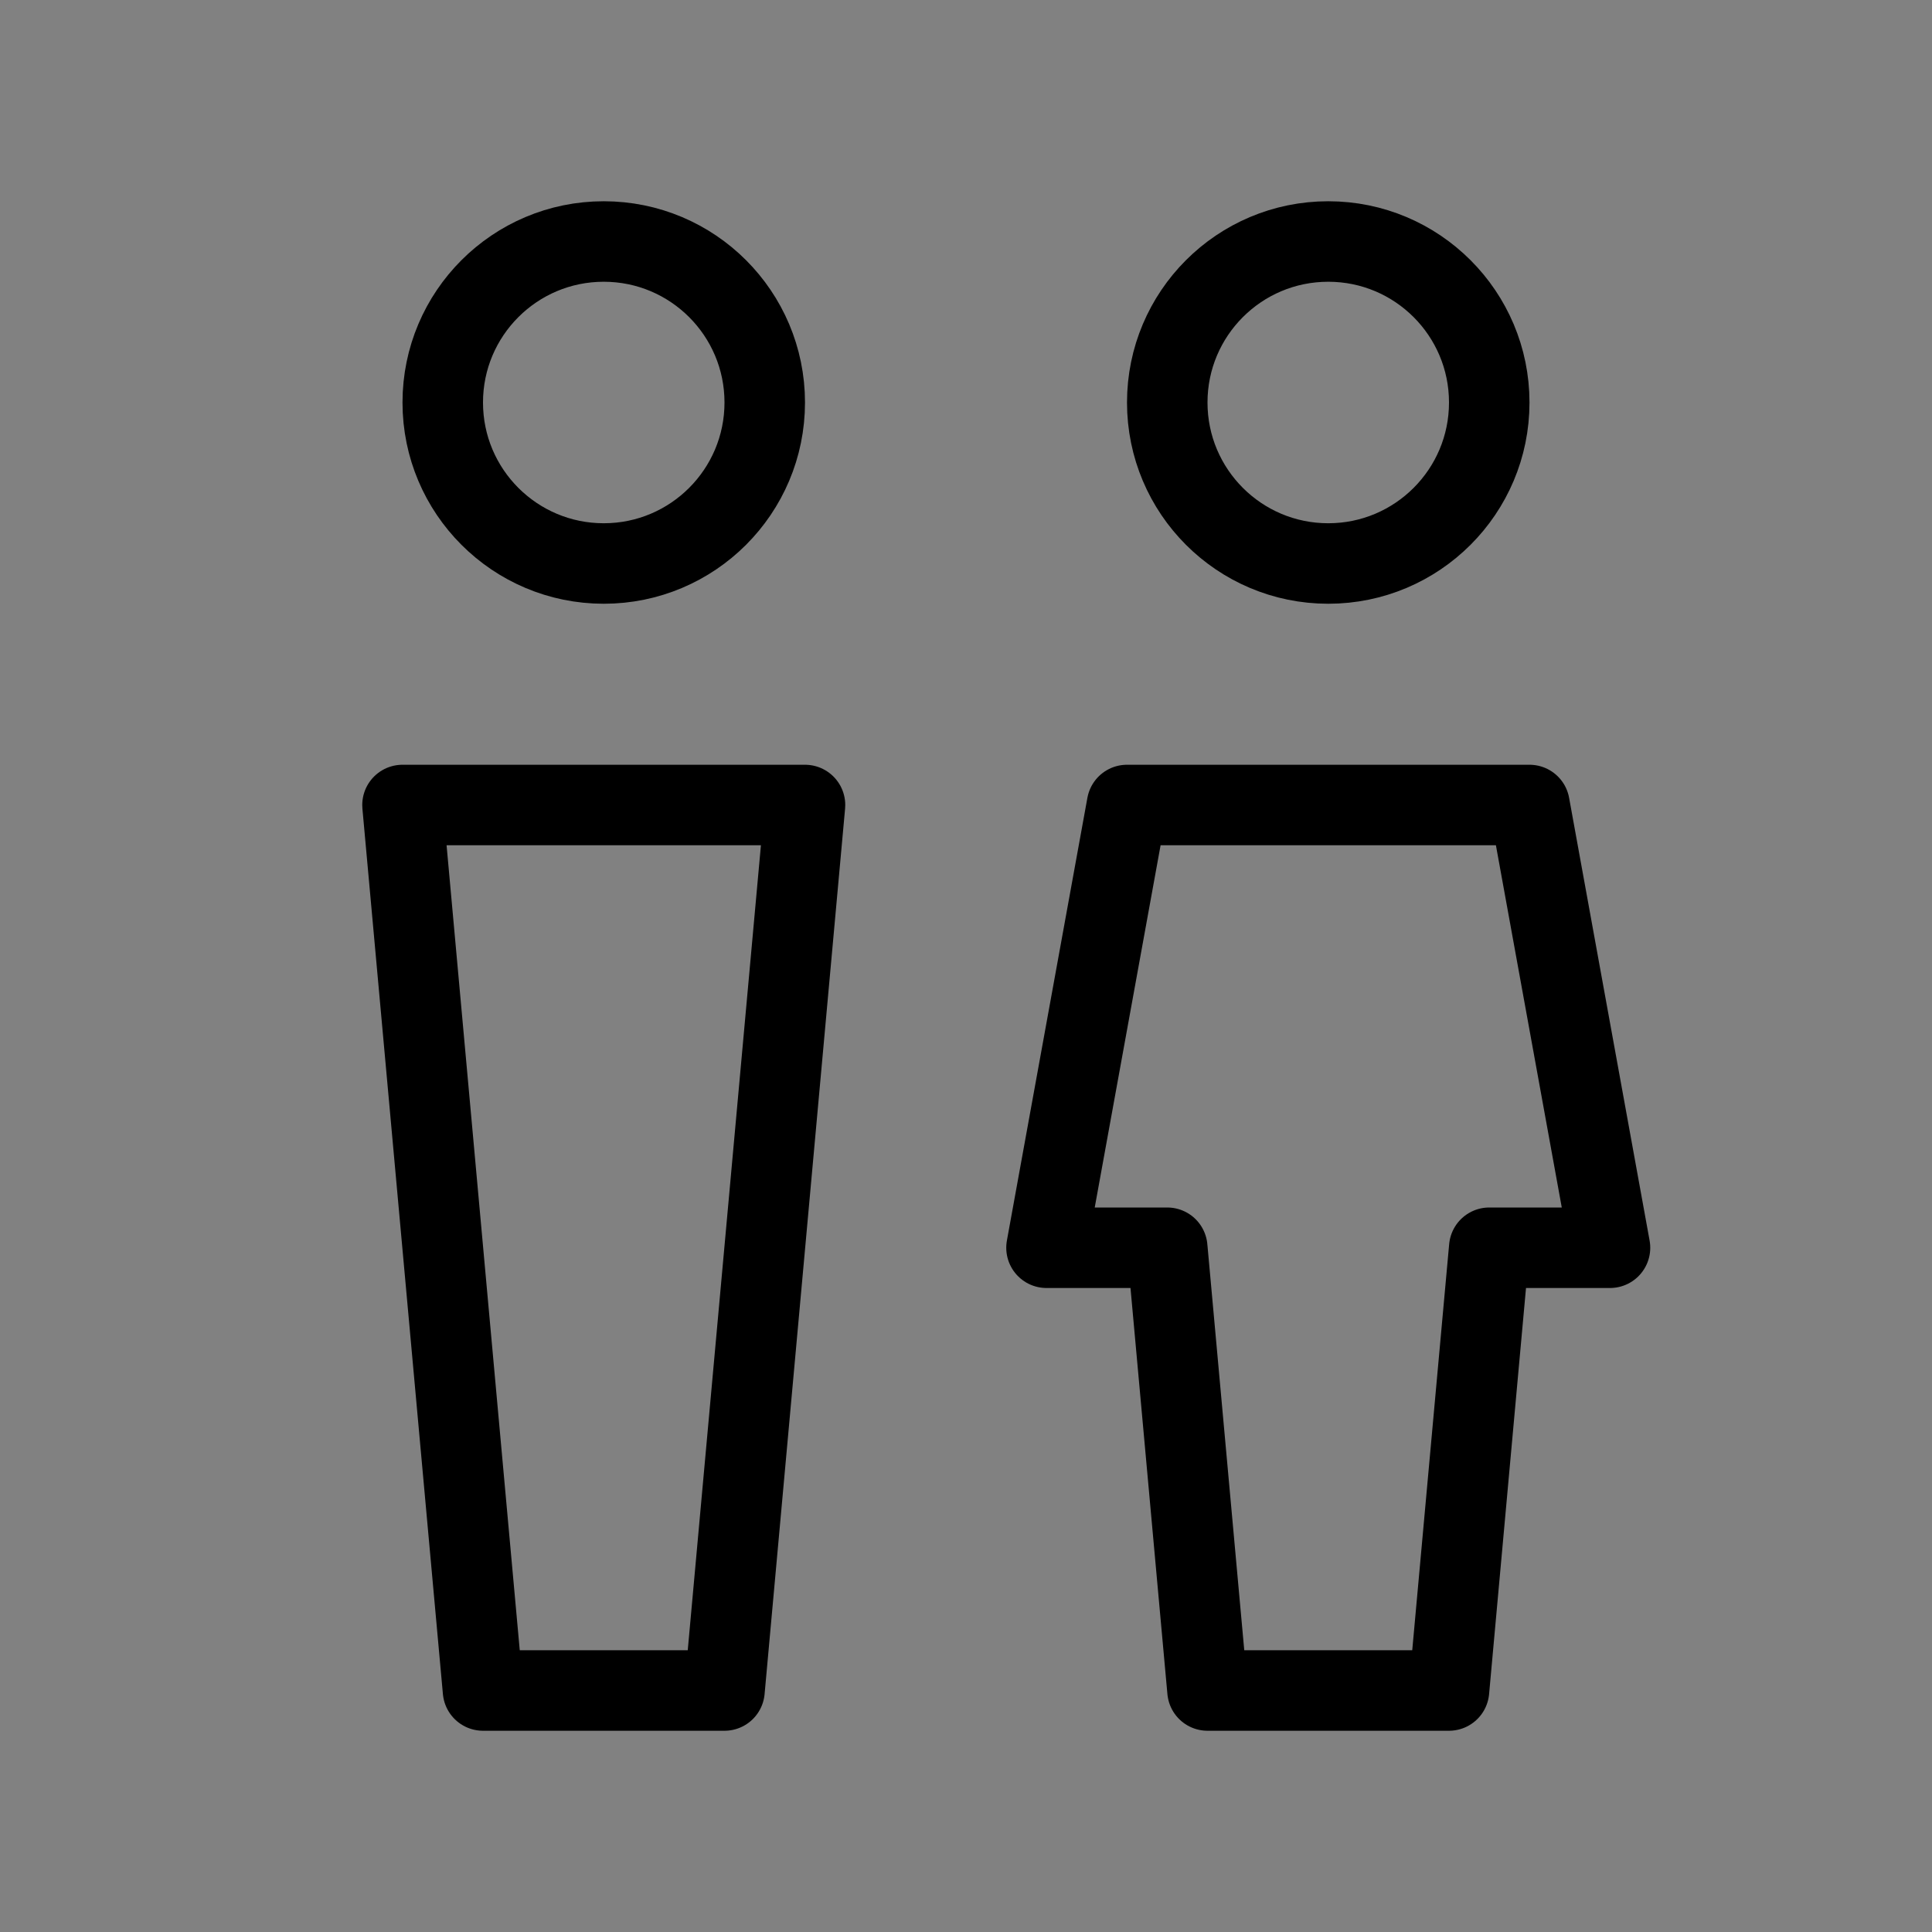
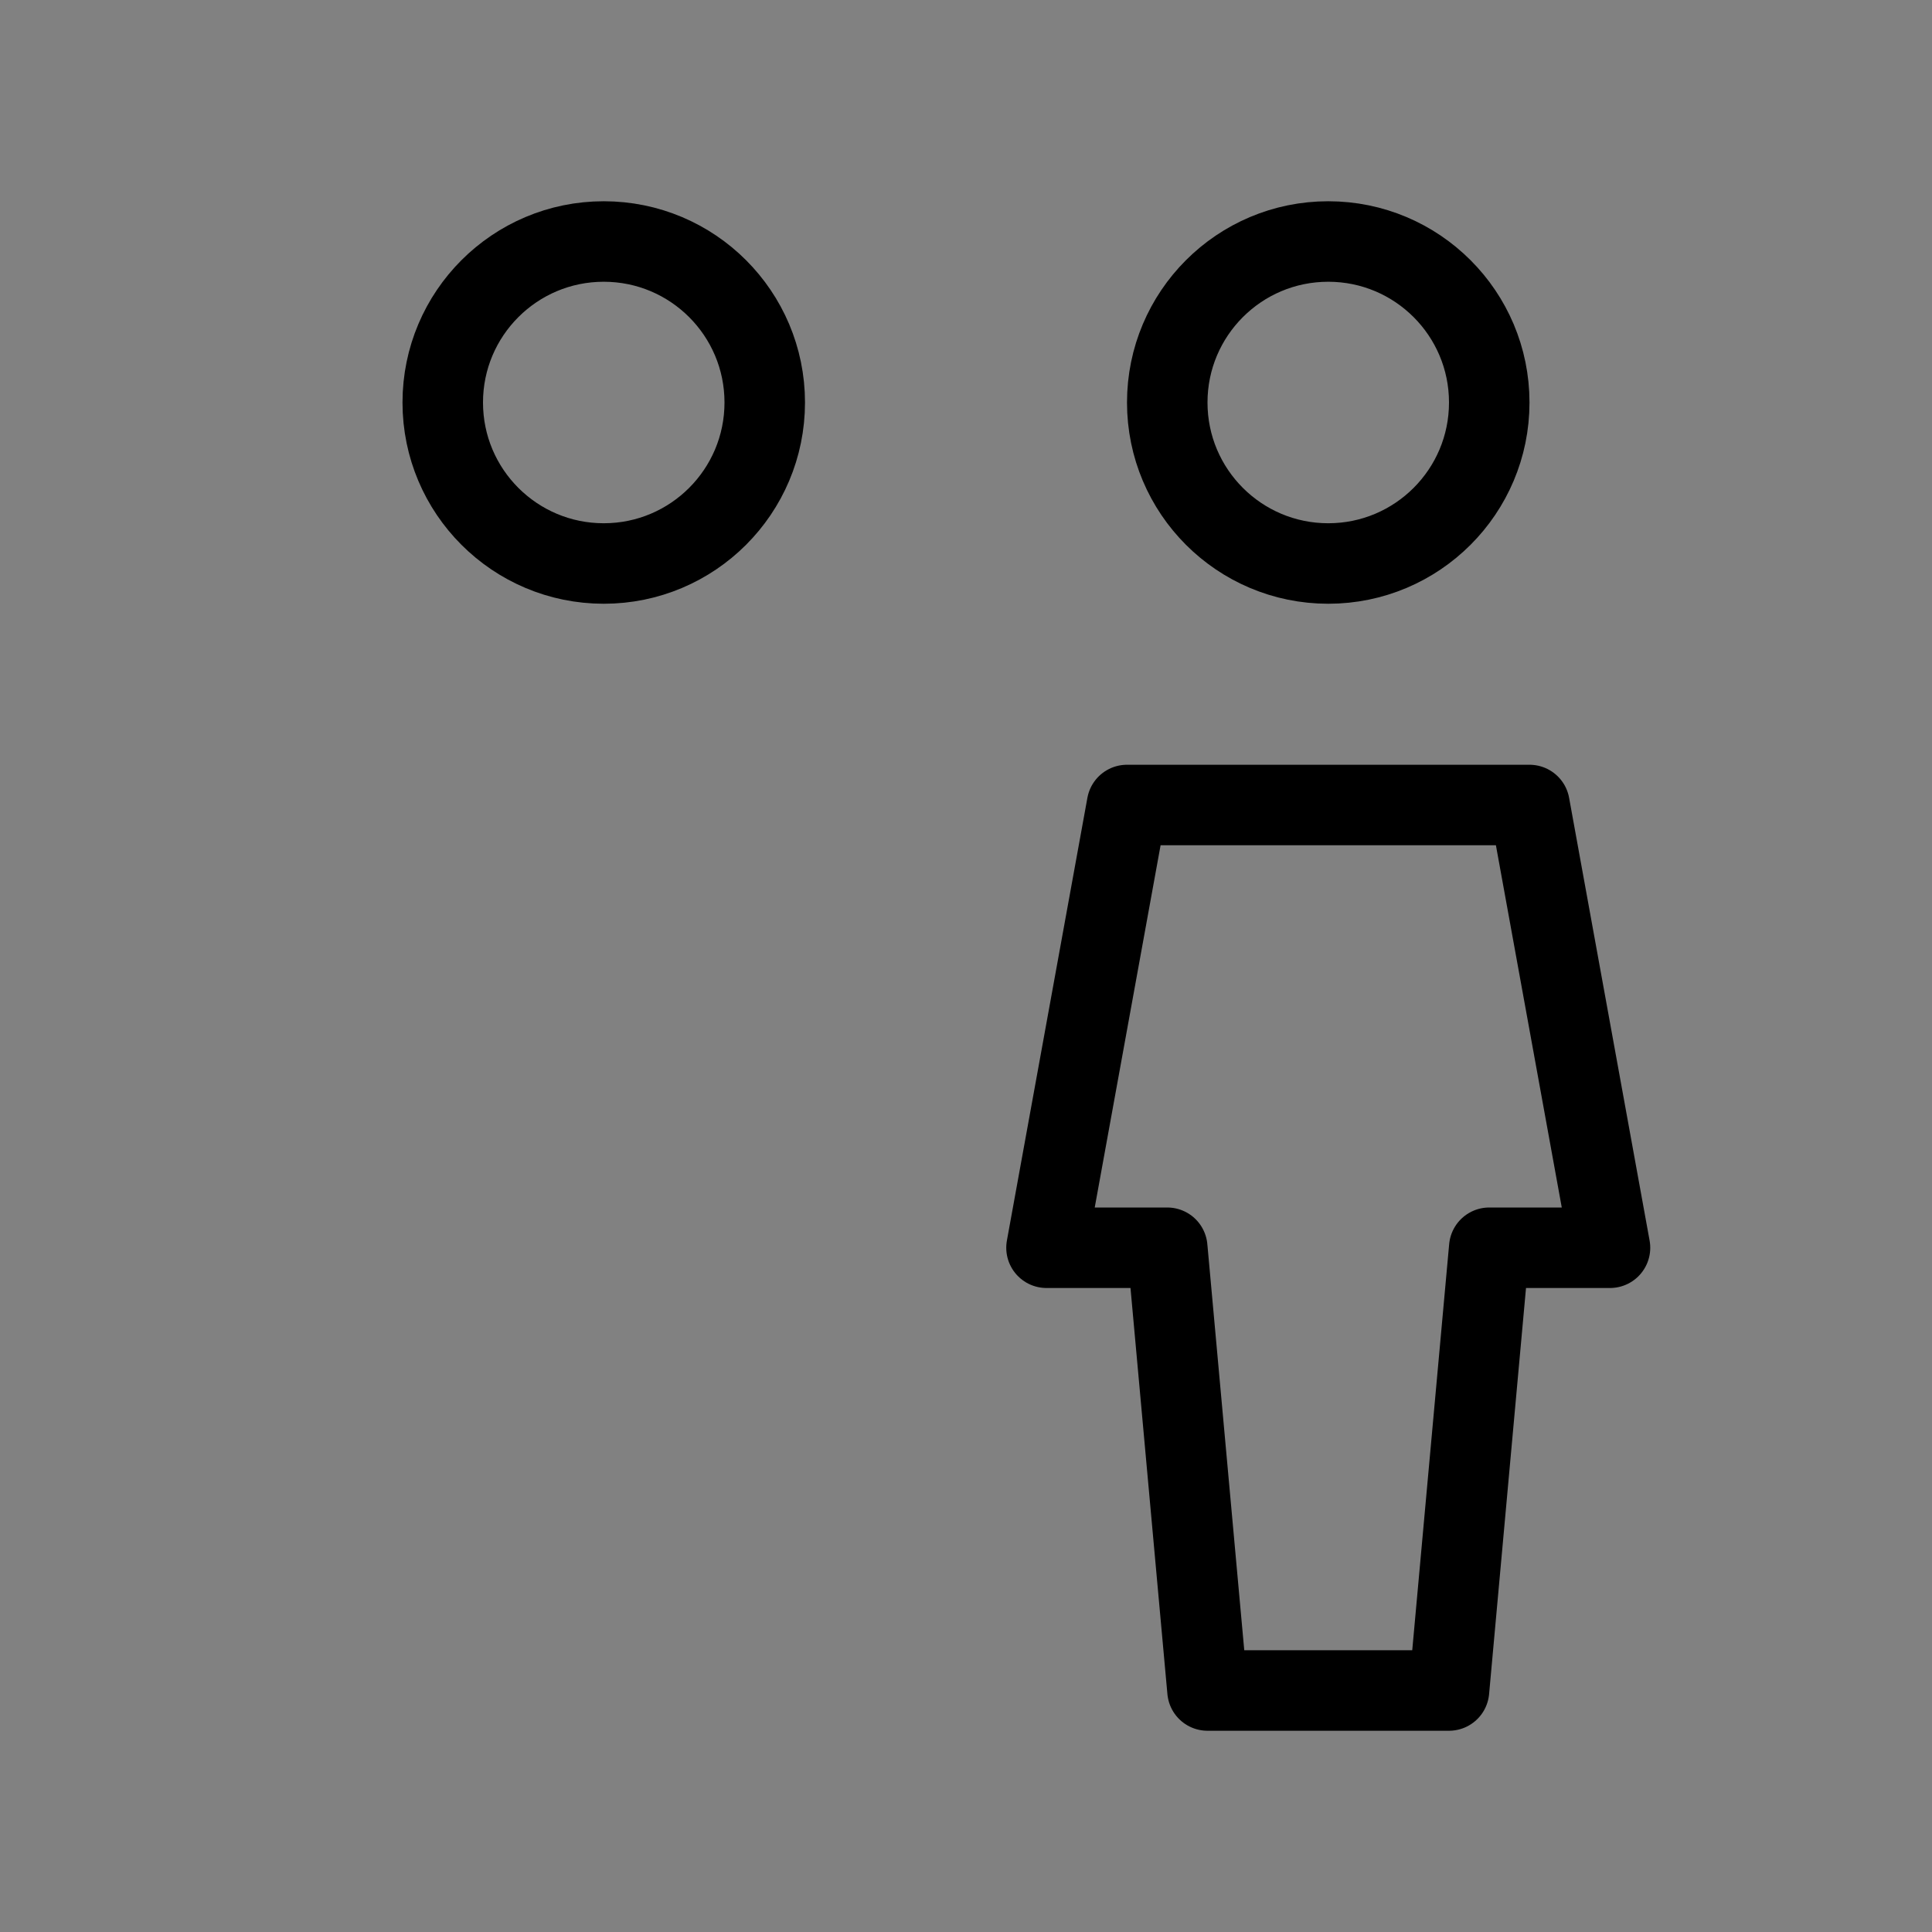
<svg xmlns="http://www.w3.org/2000/svg" viewBox="0 0 48 48" fill="none">
  <rect x="0" y="0" width="48" height="48" fill="#808080" stroke="none" />
  <rect width="48" height="48" fill="white" fill-opacity="0.01" />
  <circle cx="15" cy="10" r="4" fill="none" stroke="currentColor" stroke-width="2" stroke-linecap="round" stroke-linejoin="round" />
  <circle cx="33" cy="10" r="4" fill="none" stroke="currentColor" stroke-width="2" stroke-linecap="round" stroke-linejoin="round" />
-   <path d="M10 20H20L18 42H12L10 20Z" fill="none" stroke="currentColor" stroke-width="2" stroke-linecap="round" stroke-linejoin="round" />
-   <path d="M28 20H38L40 31H37L36 42H30L29 31H26L28 20Z" fill="none" stroke="currentColor" stroke-width="2" stroke-linecap="round" stroke-linejoin="round" />
+   <path d="M28 20H38L40 31H37L36 42H30L29 31H26Z" fill="none" stroke="currentColor" stroke-width="2" stroke-linecap="round" stroke-linejoin="round" />
</svg>